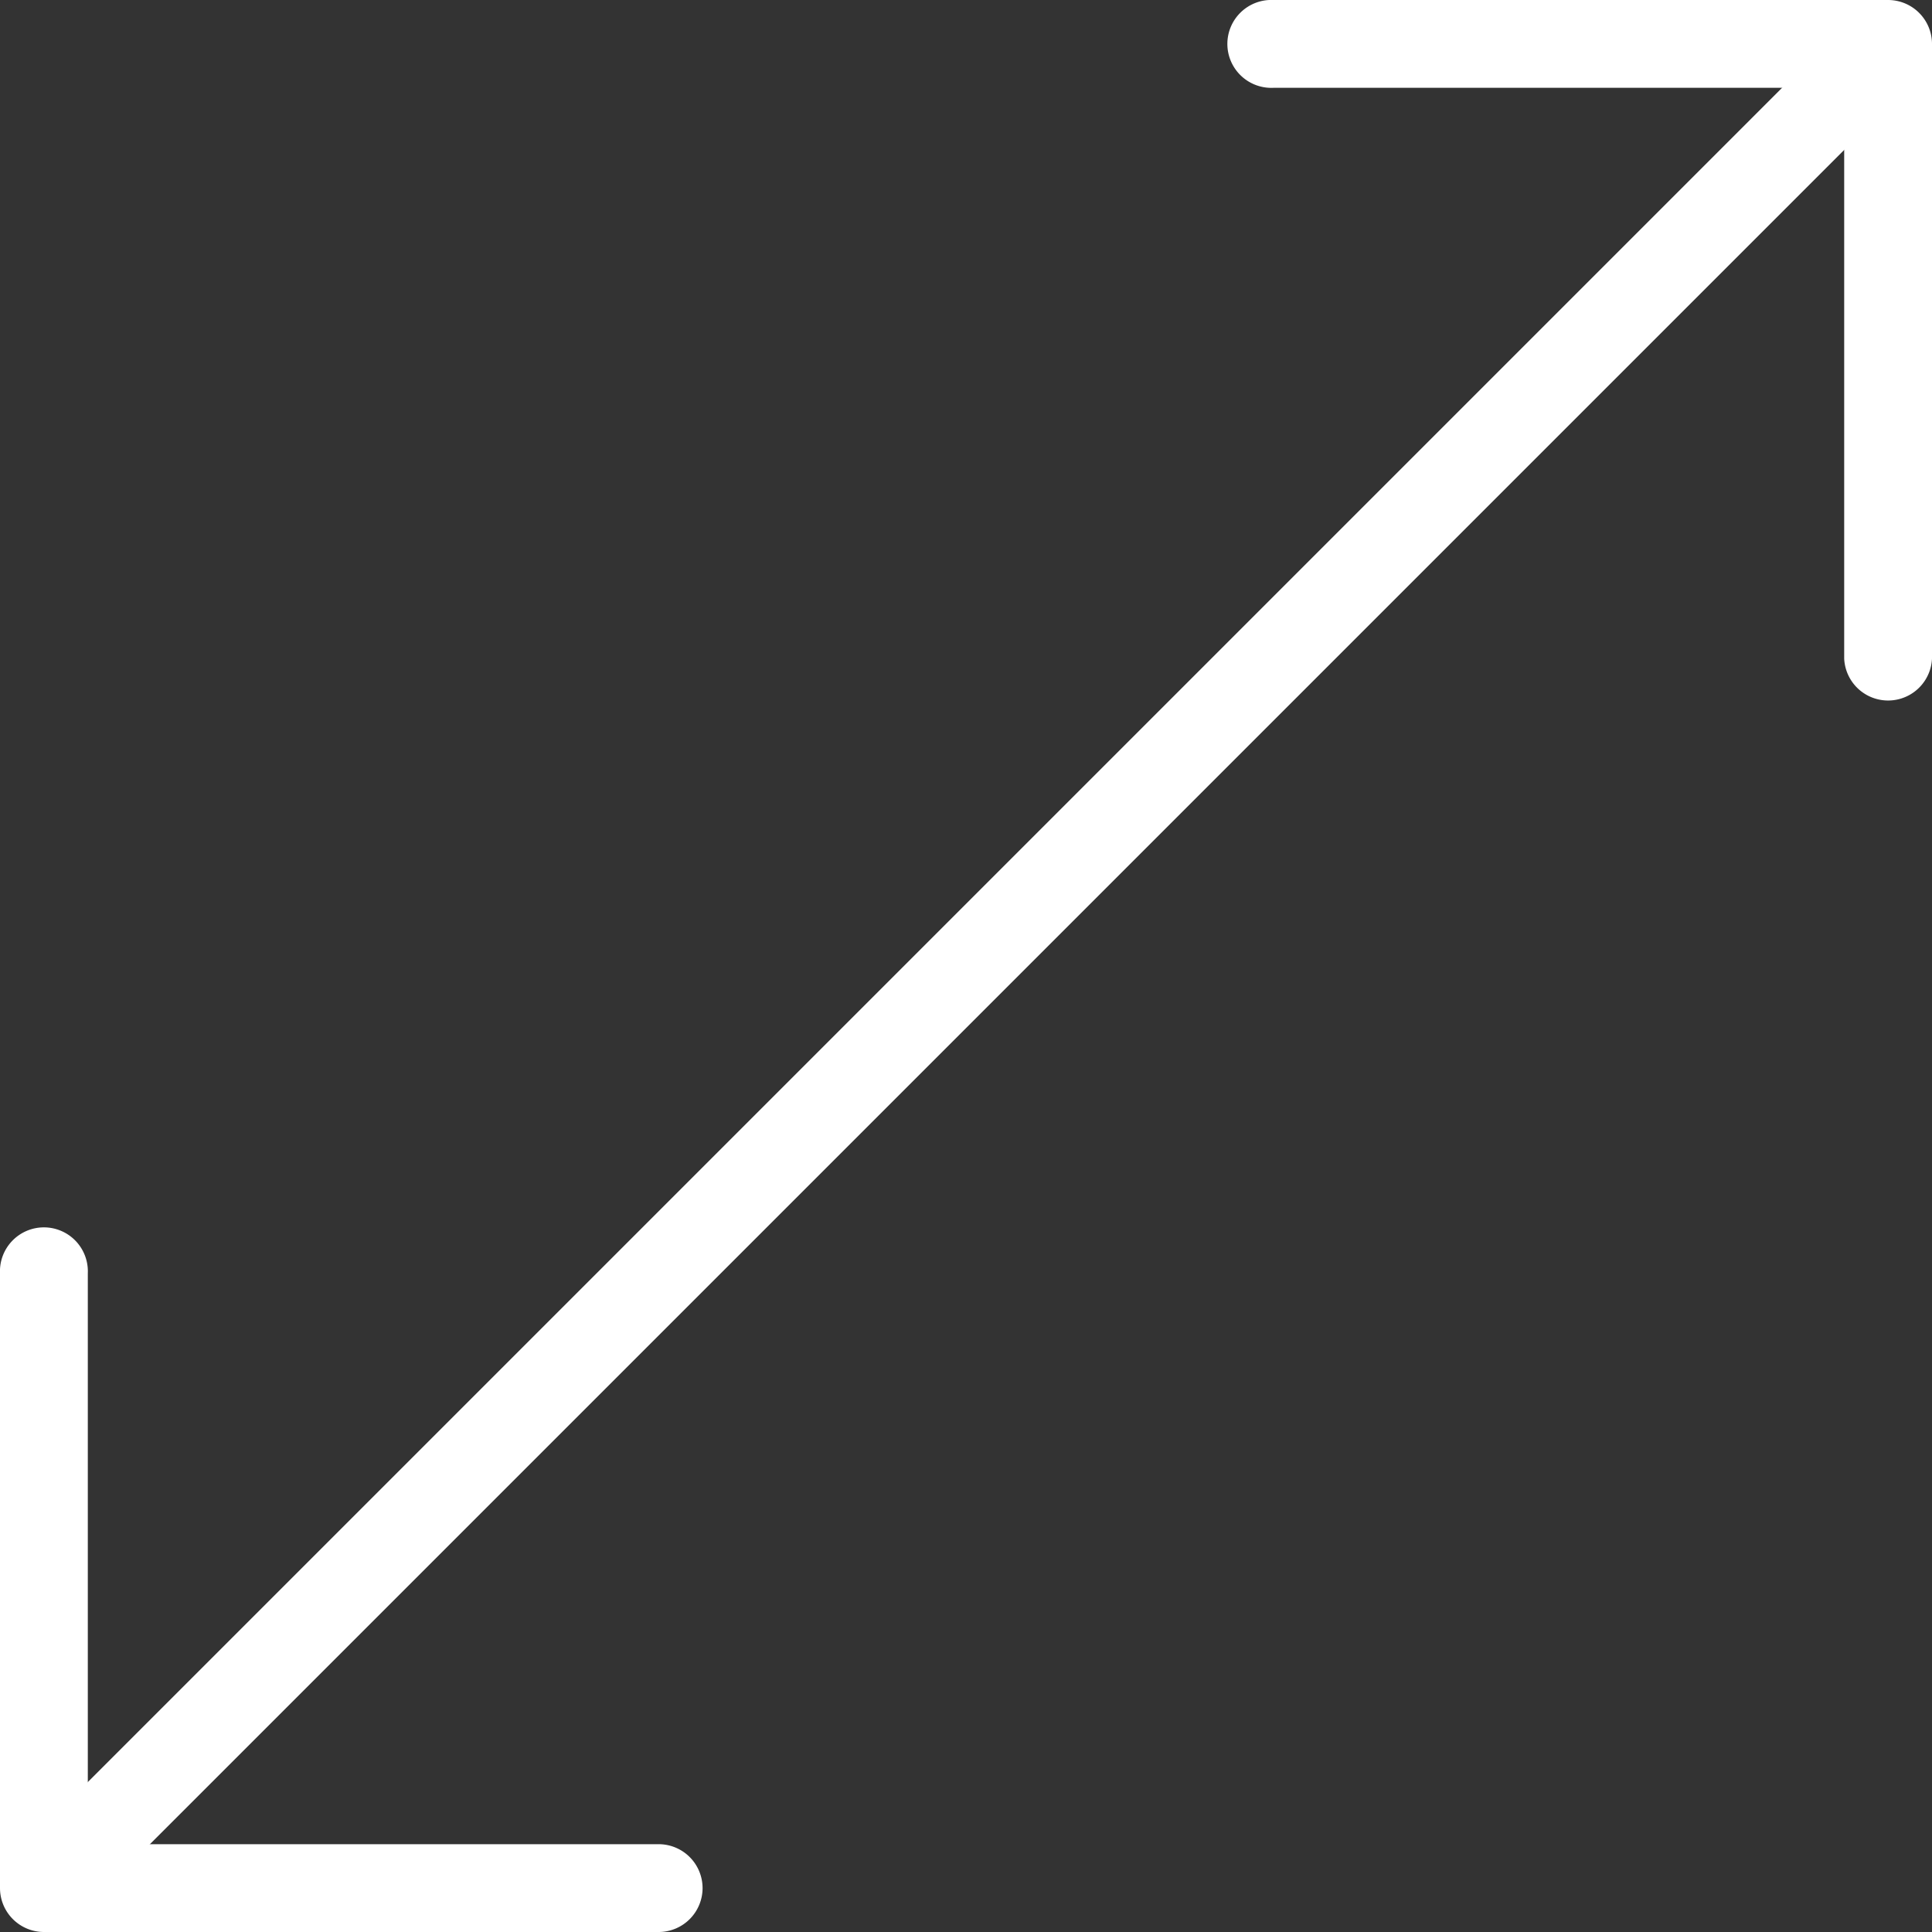
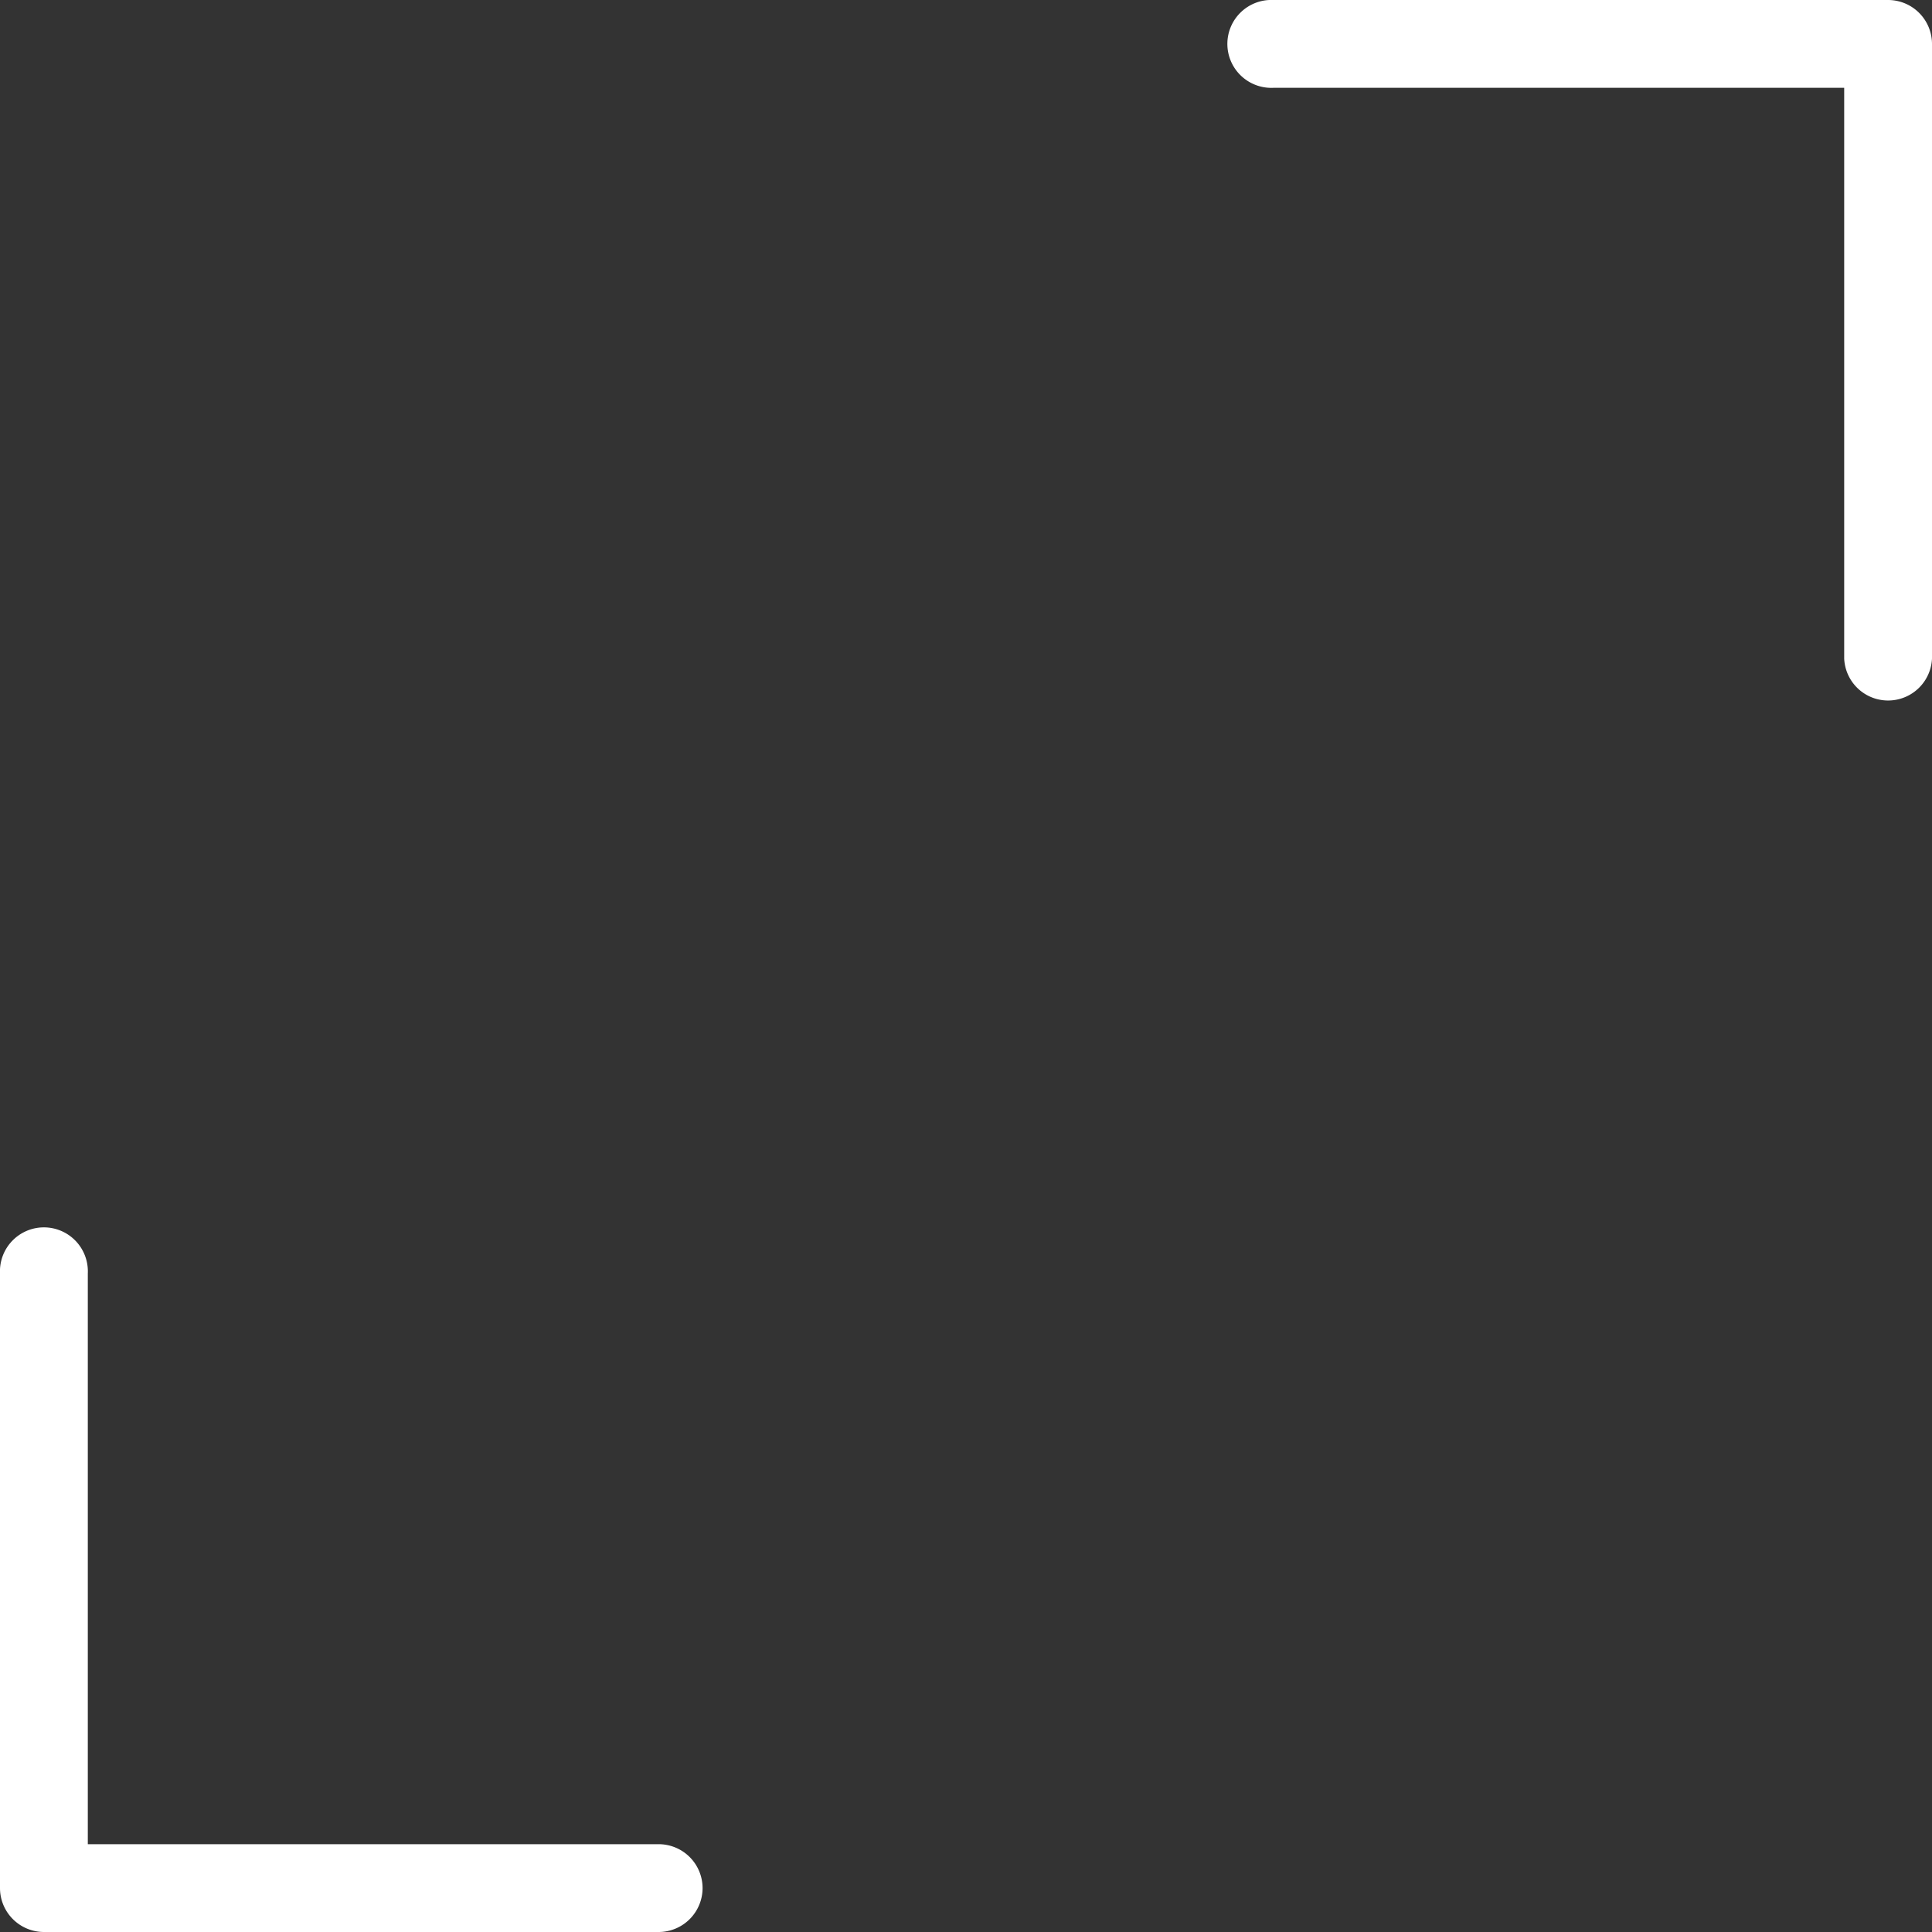
<svg xmlns="http://www.w3.org/2000/svg" width="20" height="20" viewBox="0 0 20 20">
  <rect x="0" y="0" width="20" height="20" fill="#333333" stroke="none" />
  <g id="diagonal_blanca" transform="translate(-2 -2)">
-     <path id="Trazado_31" data-name="Trazado 31" d="M21.958,3.776,3.776,21.958a.454.454,0,0,1-.643-.643L21.315,3.133a.455.455,0,1,1,.643.643Z" transform="translate(-0.546 -0.545)" fill="#fff" />
    <g id="Grupo_23" data-name="Grupo 23" transform="translate(2 2)">
      <path id="Trazado_32" data-name="Trazado 32" d="M22,2.455V8.818a.455.455,0,0,1-.909,0V2.909H15.182a.455.455,0,1,1,0-.909h6.364A.455.455,0,0,1,22,2.455ZM9.273,21.545A.455.455,0,0,1,8.818,22H2.455A.455.455,0,0,1,2,21.545V15.182a.455.455,0,1,1,.909,0v5.909H8.818A.455.455,0,0,1,9.273,21.545Z" transform="translate(-2 -2)" fill="#fff" />
    </g>
  </g>
</svg>